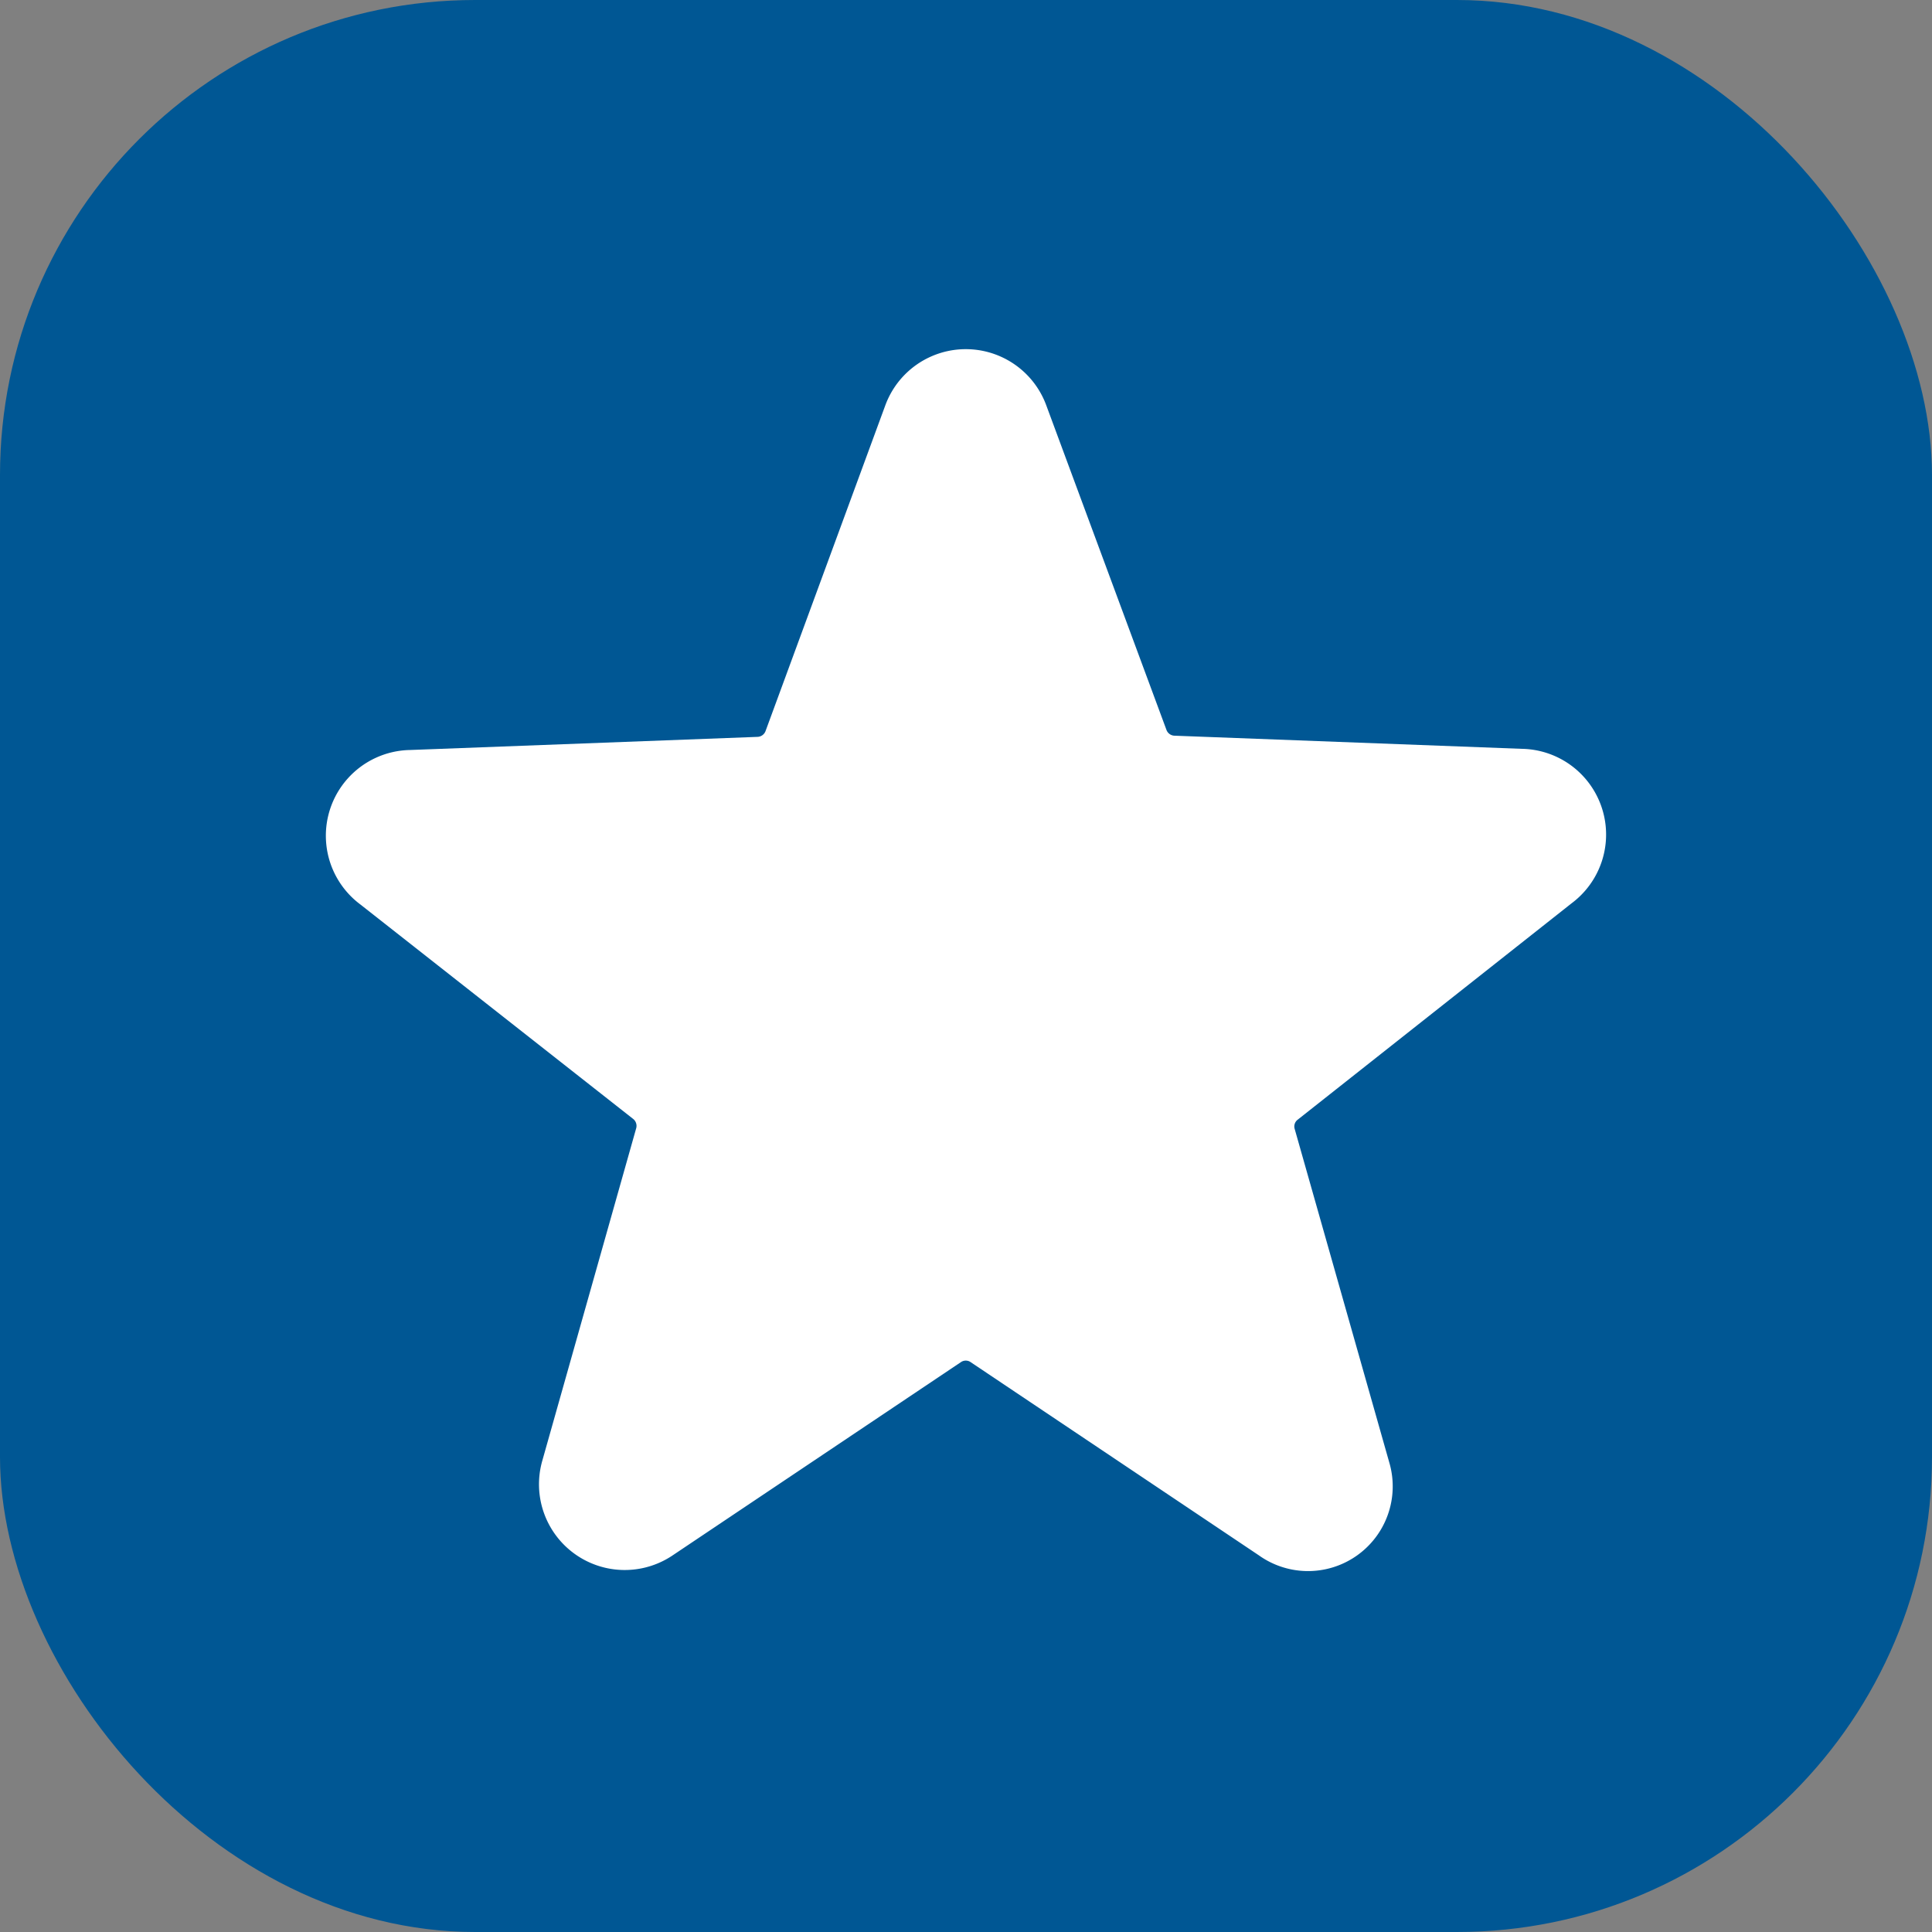
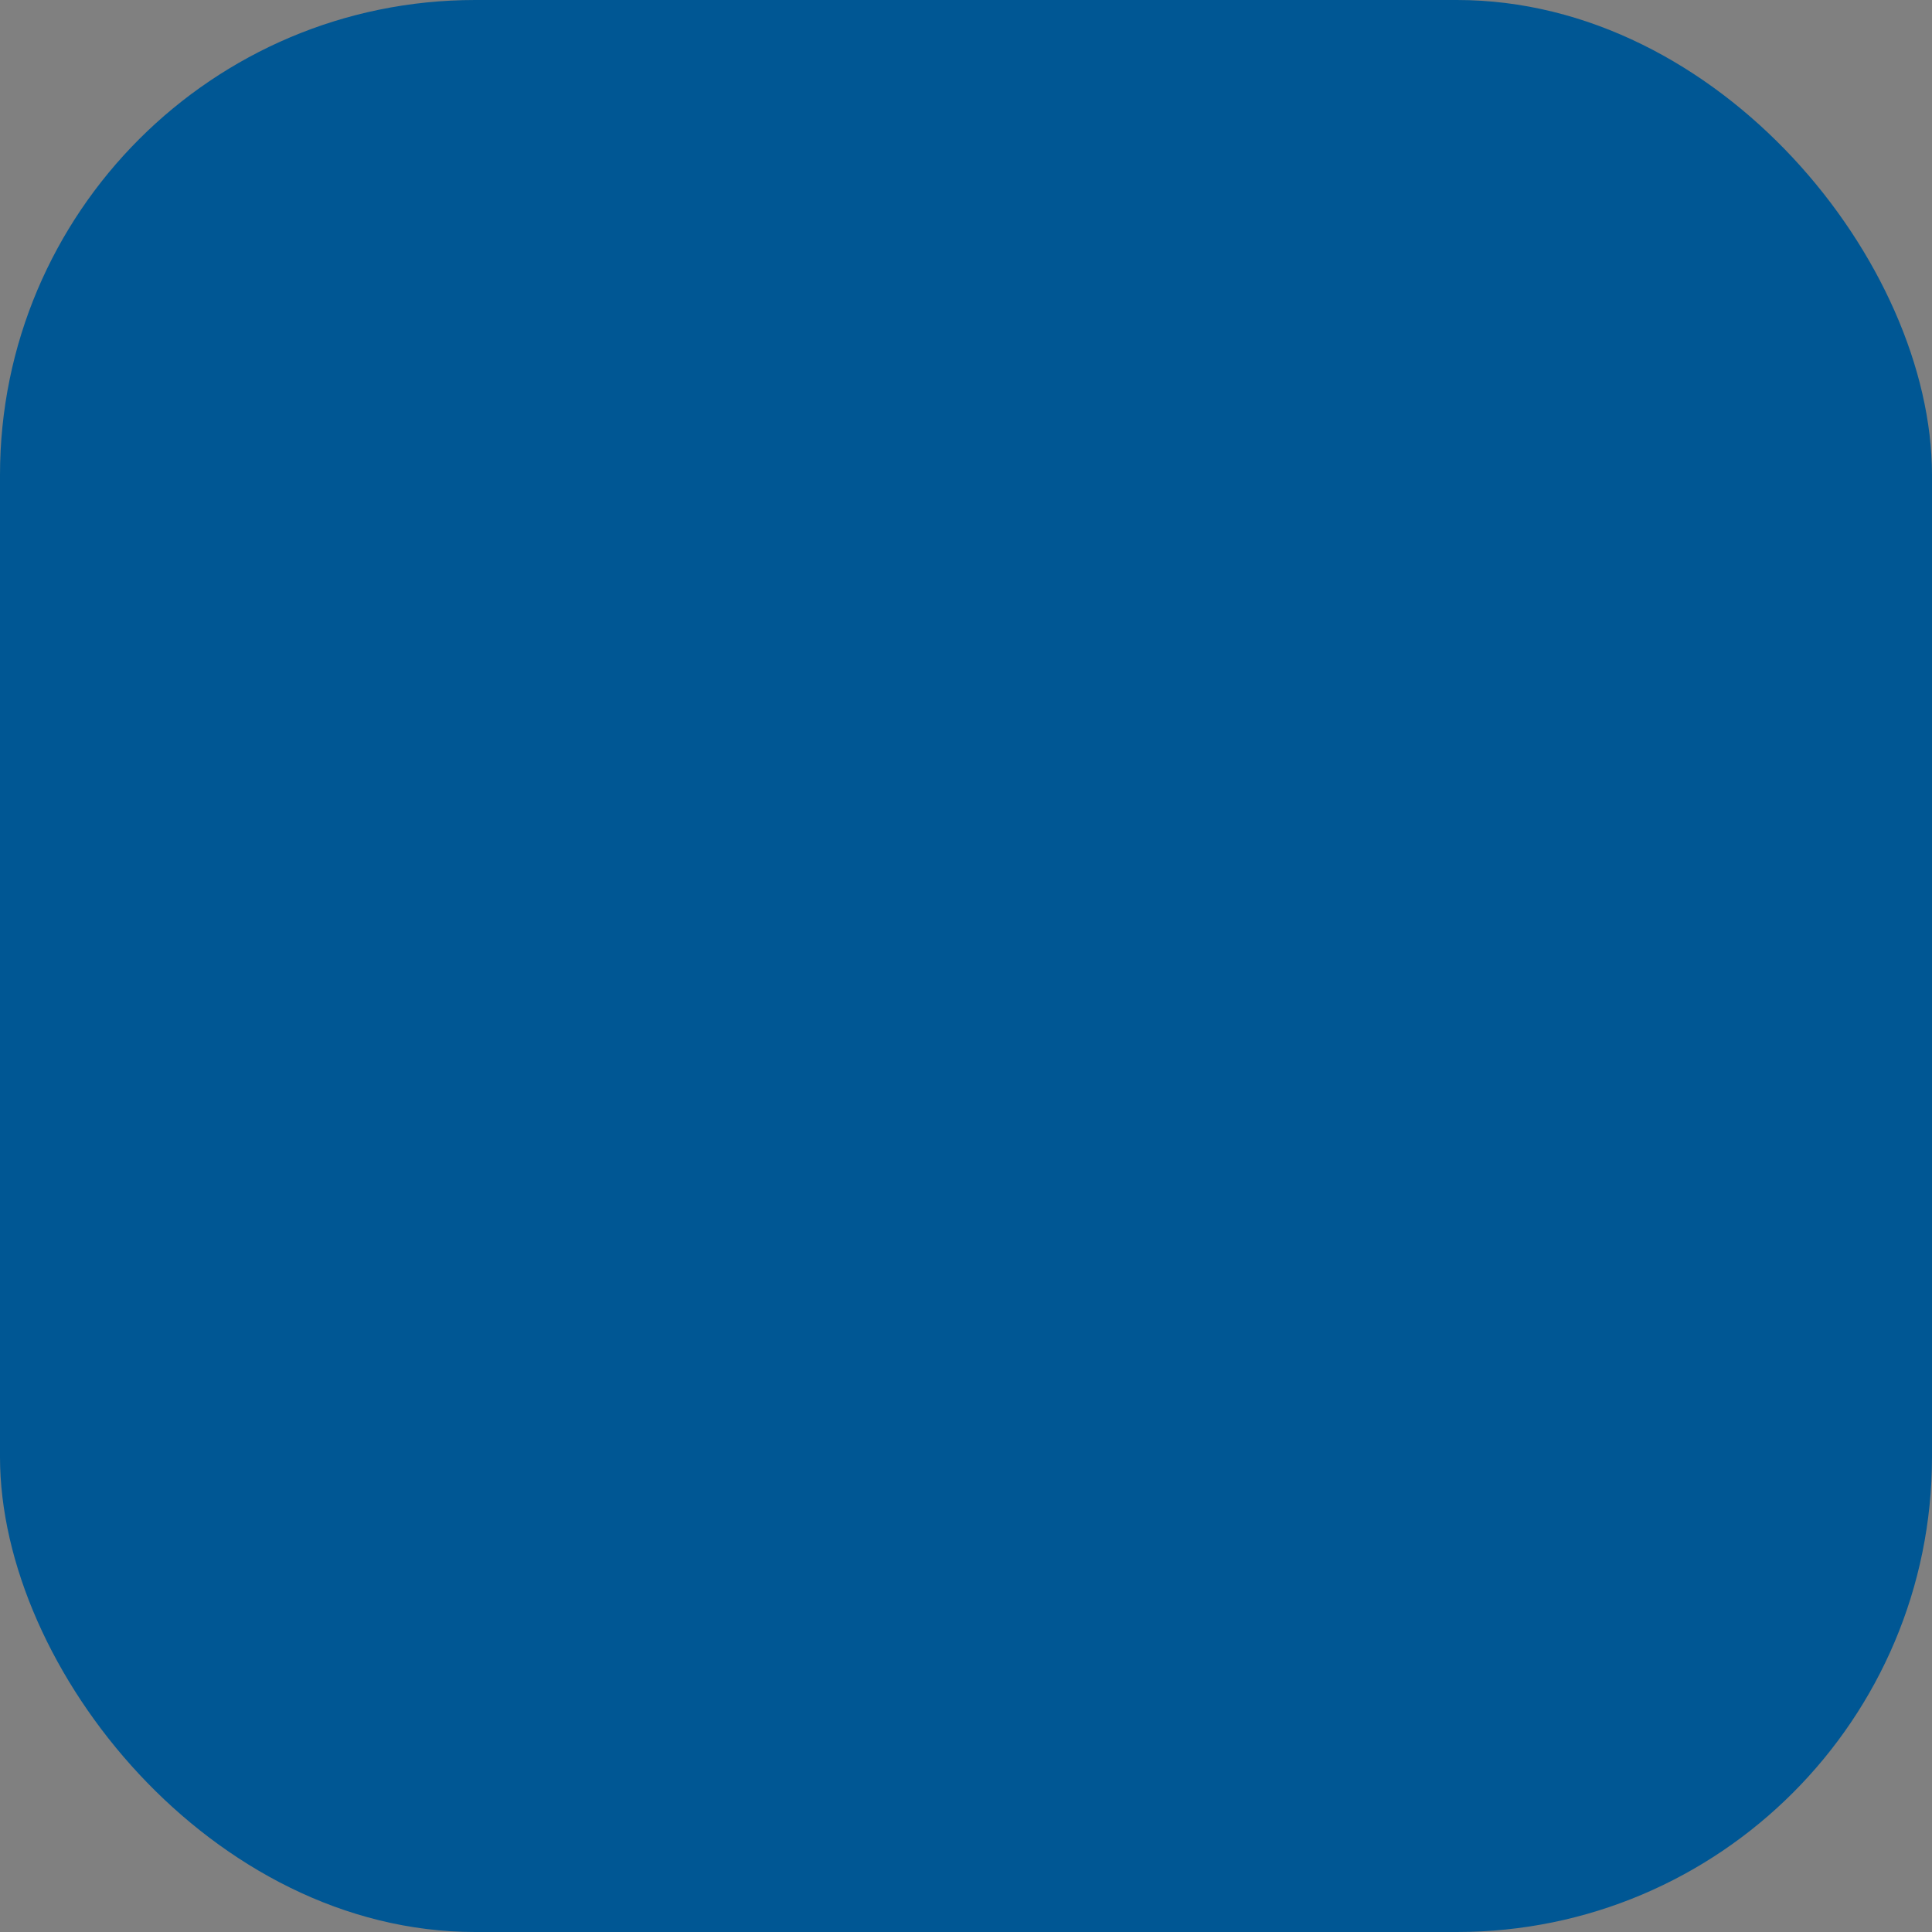
<svg xmlns="http://www.w3.org/2000/svg" width="61" height="61" viewBox="0 0 61 61">
  <rect x="0" y="0" width="61" height="61" fill="#808080" stroke="none" />
  <g transform="translate(-623 -1793)">
    <rect width="61" height="61" rx="15" transform="translate(623 1793)" fill="#005794" />
-     <path d="M41.078,19.928A2.707,2.707,0,0,0,39.5,15.051L28.53,14.636a.28.28,0,0,1-.244-.183L24.493,4.21a2.707,2.707,0,0,0-5.085,0l-3.78,10.28a.28.28,0,0,1-.244.183l-10.975.415a2.707,2.707,0,0,0-1.573,4.878l8.609,6.768a.28.28,0,0,1,.1.293L8.58,37.525A2.707,2.707,0,0,0,12.7,40.513l9.1-6.1a.268.268,0,0,1,.3,0l9.1,6.1a2.674,2.674,0,0,0,4.122-2.927L32.334,27.05a.268.268,0,0,1,.1-.293Z" transform="translate(631.543 1801.592)" fill="#fff" />
  </g>
</svg>